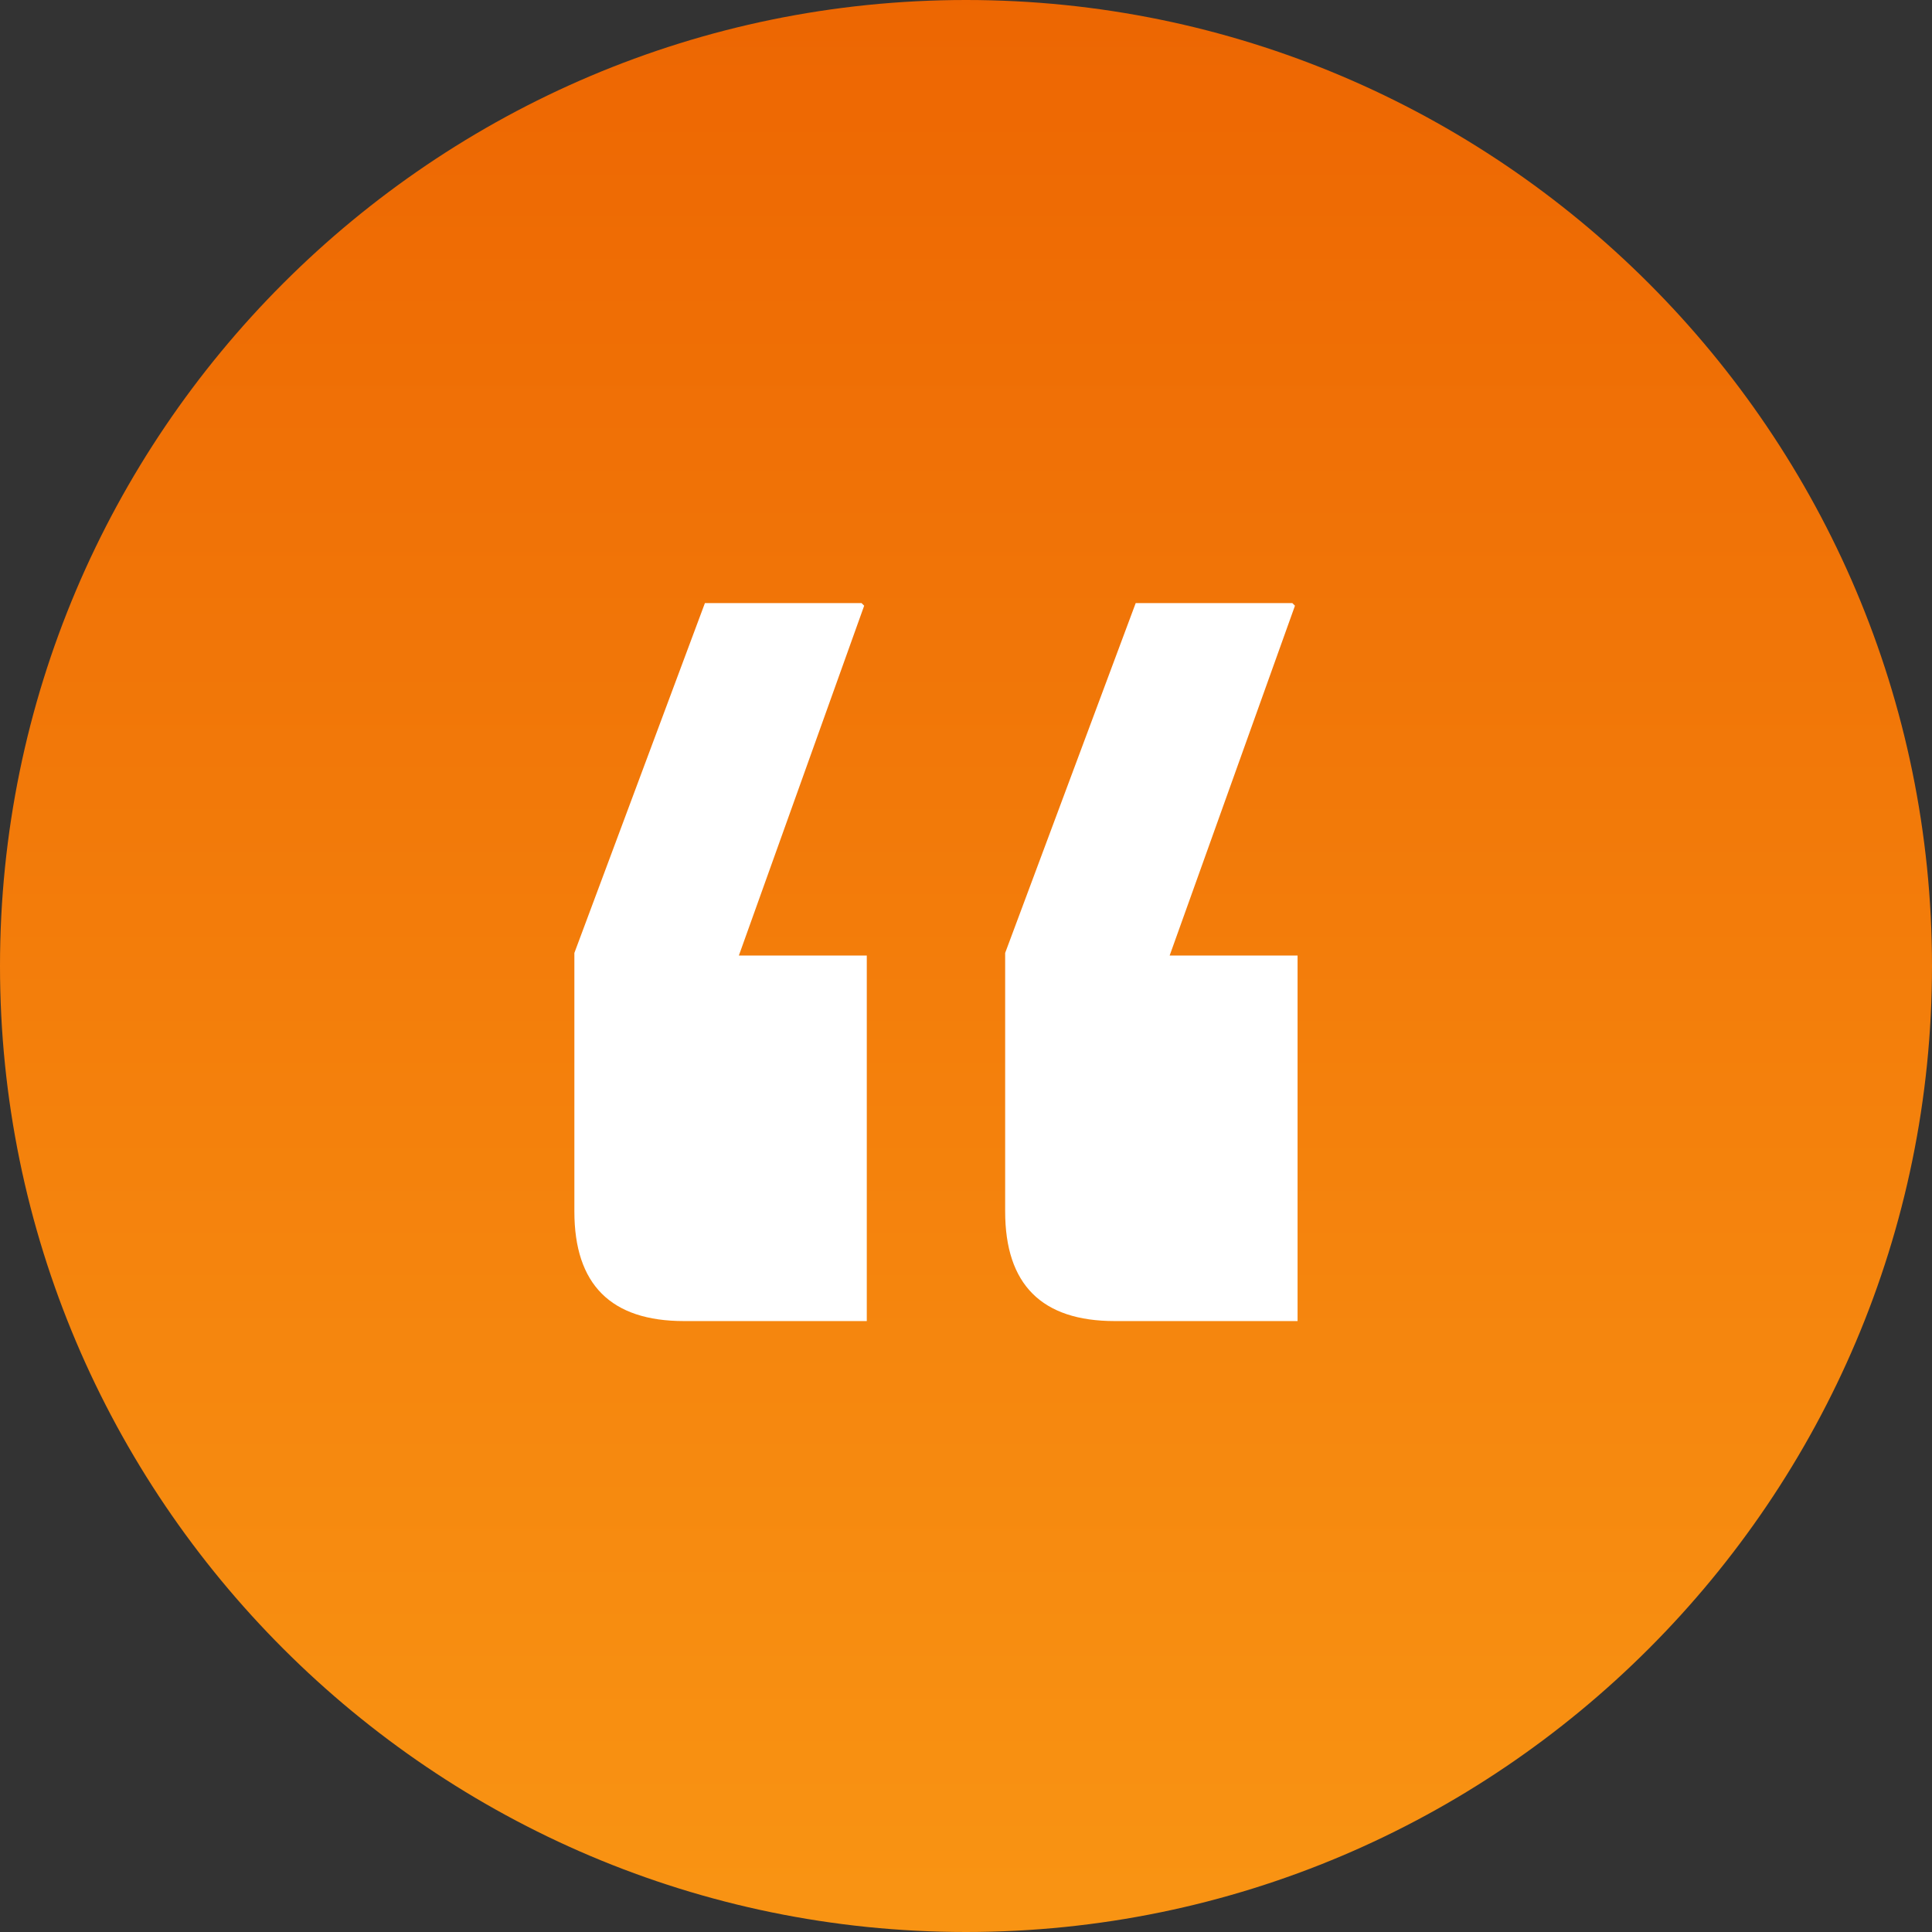
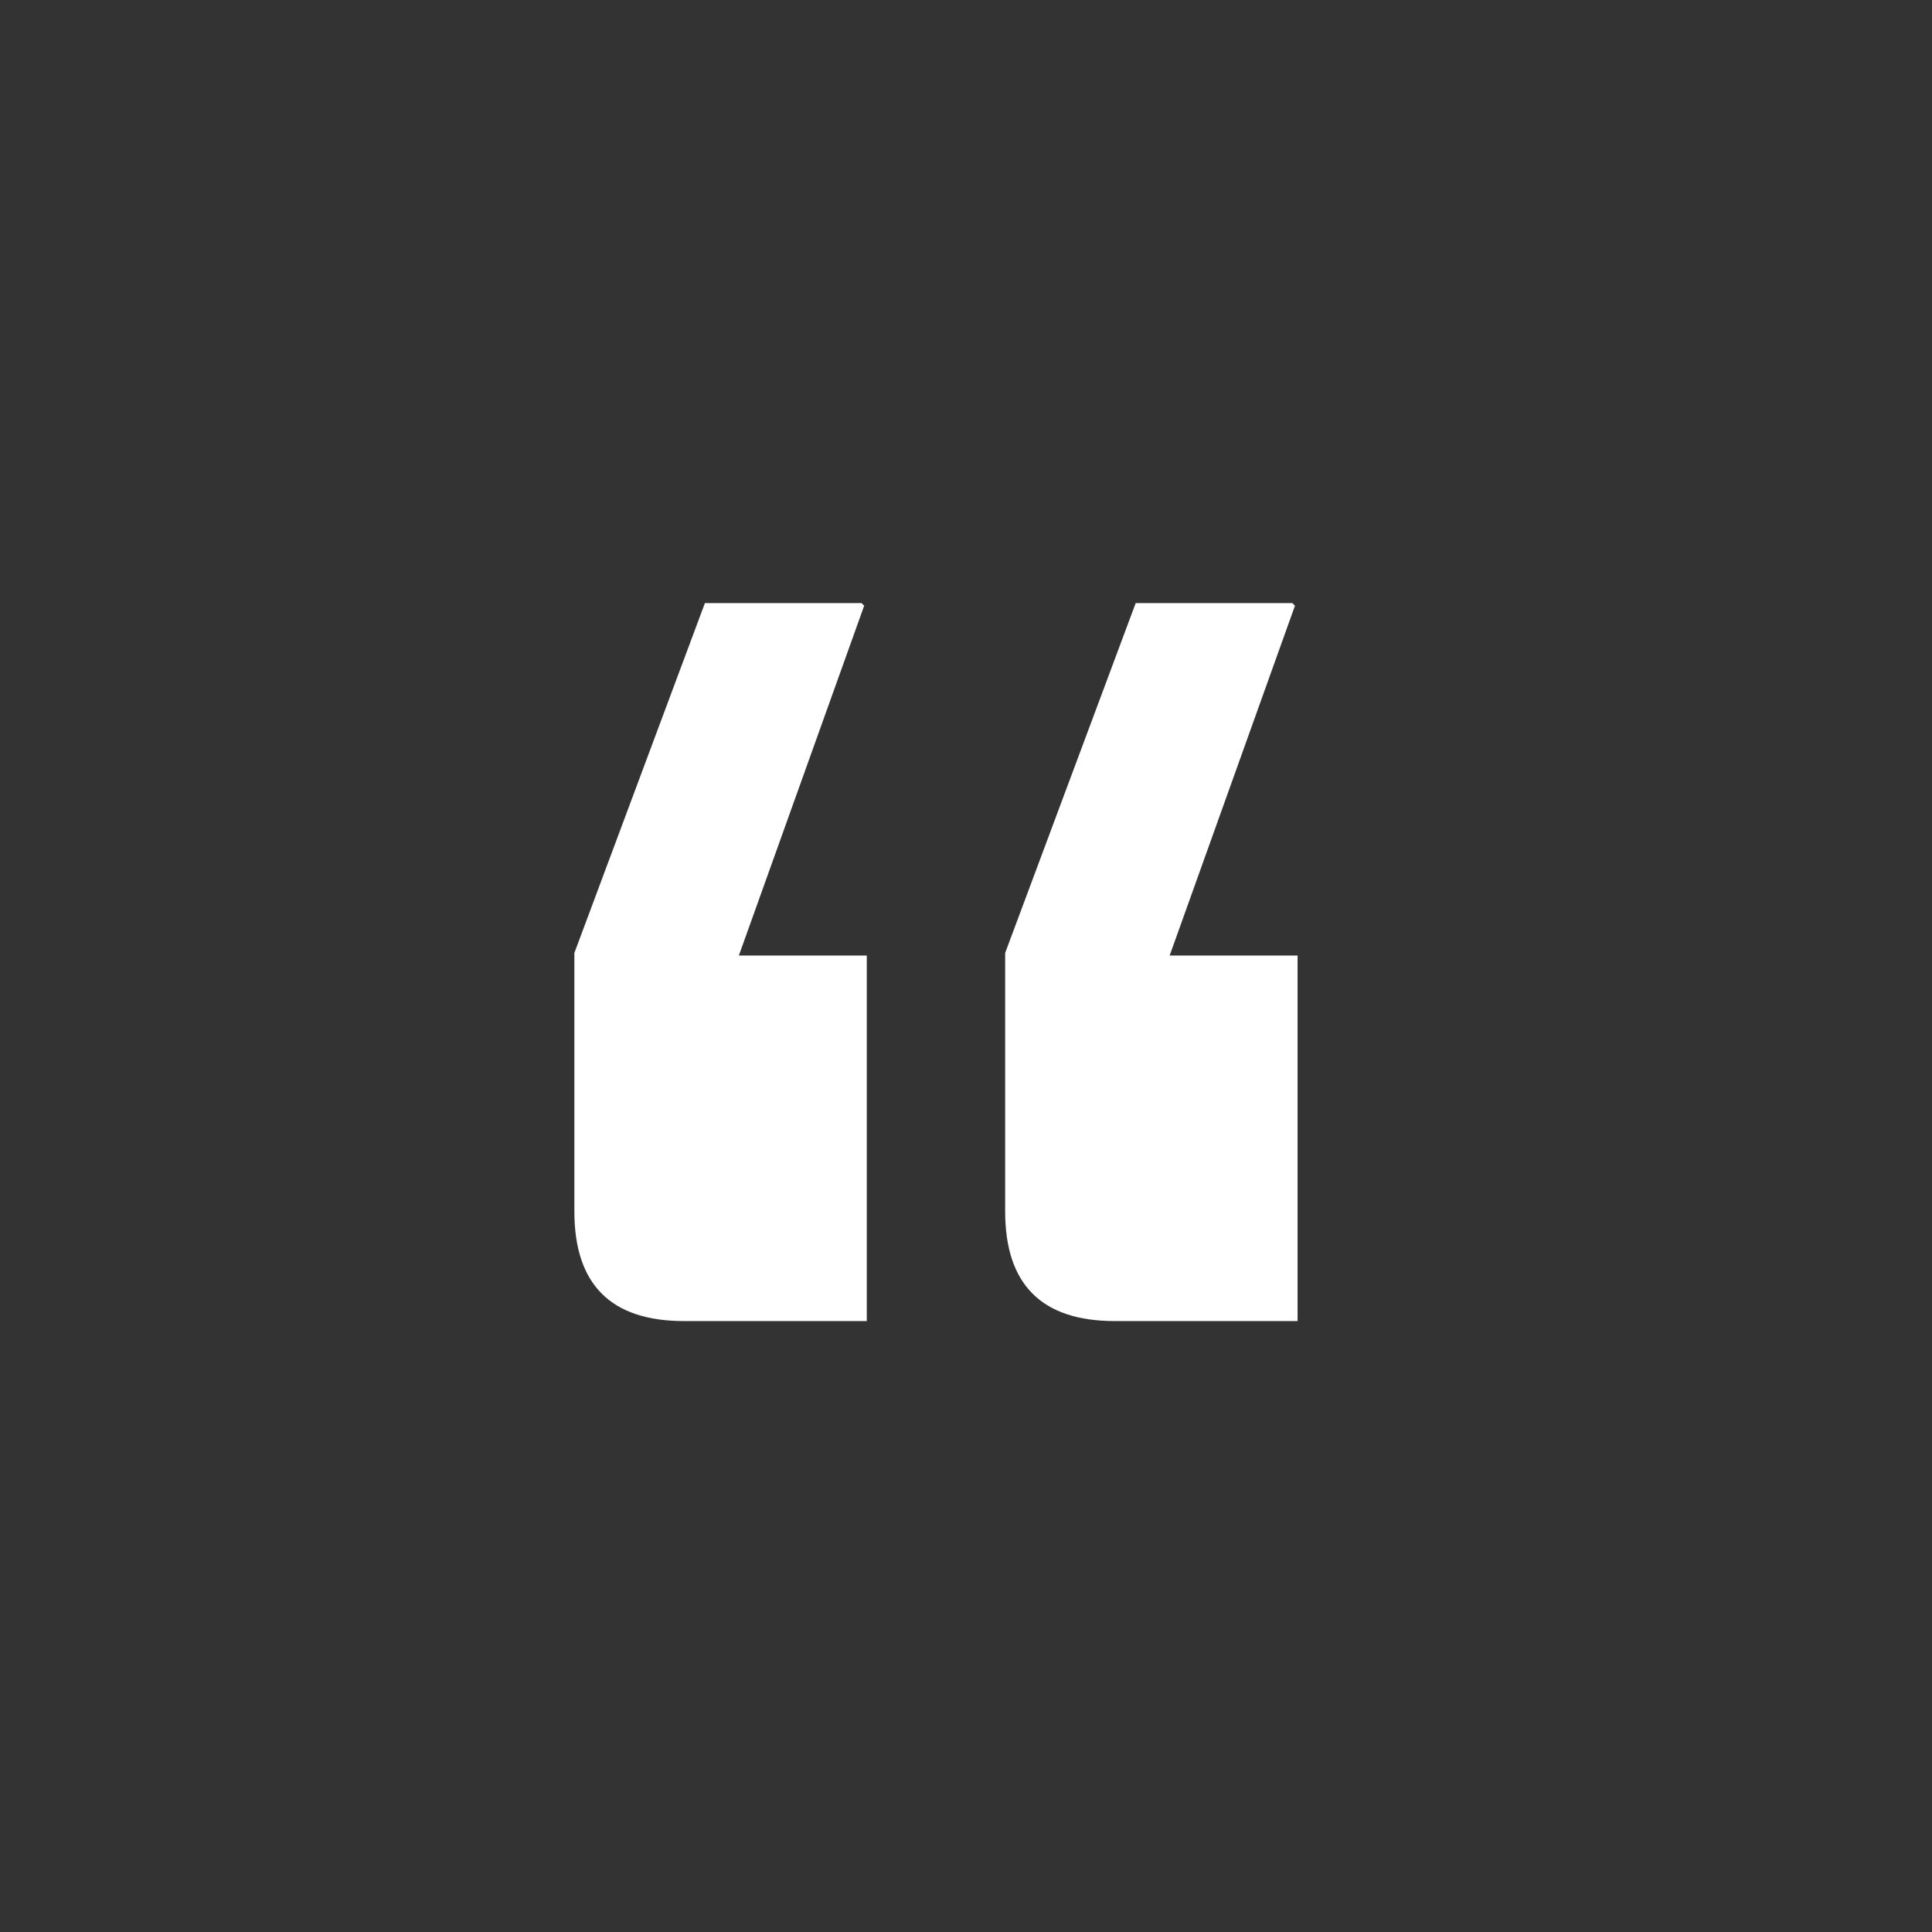
<svg xmlns="http://www.w3.org/2000/svg" id="Livello_1" data-name="Livello 1" version="1.1" viewBox="0 0 74 74">
  <rect x="0" y="0" width="74" height="74" fill="#333333" stroke="none" />
  <defs>
    <style>
      .cls-1 {
        isolation: isolate;
      }

      .cls-2 {
        fill: url(#Sfumatura_senza_nome);
      }

      .cls-2, .cls-3 {
        stroke-width: 0px;
      }

      .cls-3 {
        fill: #fff;
      }
    </style>
    <linearGradient id="Sfumatura_senza_nome" data-name="Sfumatura senza nome" x1="-256" y1="475" x2="-256" y2="474" gradientTransform="translate(18980 35149.8) scale(74 -74)" gradientUnits="userSpaceOnUse">
      <stop offset="0" stop-color="#ed6602" />
      <stop offset="1" stop-color="#f99413" />
    </linearGradient>
  </defs>
  <g id="Raggruppa_200" data-name="Raggruppa 200">
-     <path id="Tracciato_198" data-name="Tracciato 198" class="cls-2" d="M37,0c20.4,0,37,16.6,37,37s-16.6,37-37,37S0,57.4,0,37,16.6,0,37,0Z" />
    <g id="_" data-name=" " class="cls-1">
      <g class="cls-1">
        <path class="cls-3" d="M33.1,23.2l-4.8,13.4h4.9v14h-7c-2.8,0-4.2-1.4-4.2-4.2v-9.9l5-13.4h6ZM49.6,23.2l-4.8,13.4h4.9v14h-7c-2.8,0-4.2-1.4-4.2-4.2v-9.9l5-13.4h6Z" />
      </g>
    </g>
  </g>
</svg>